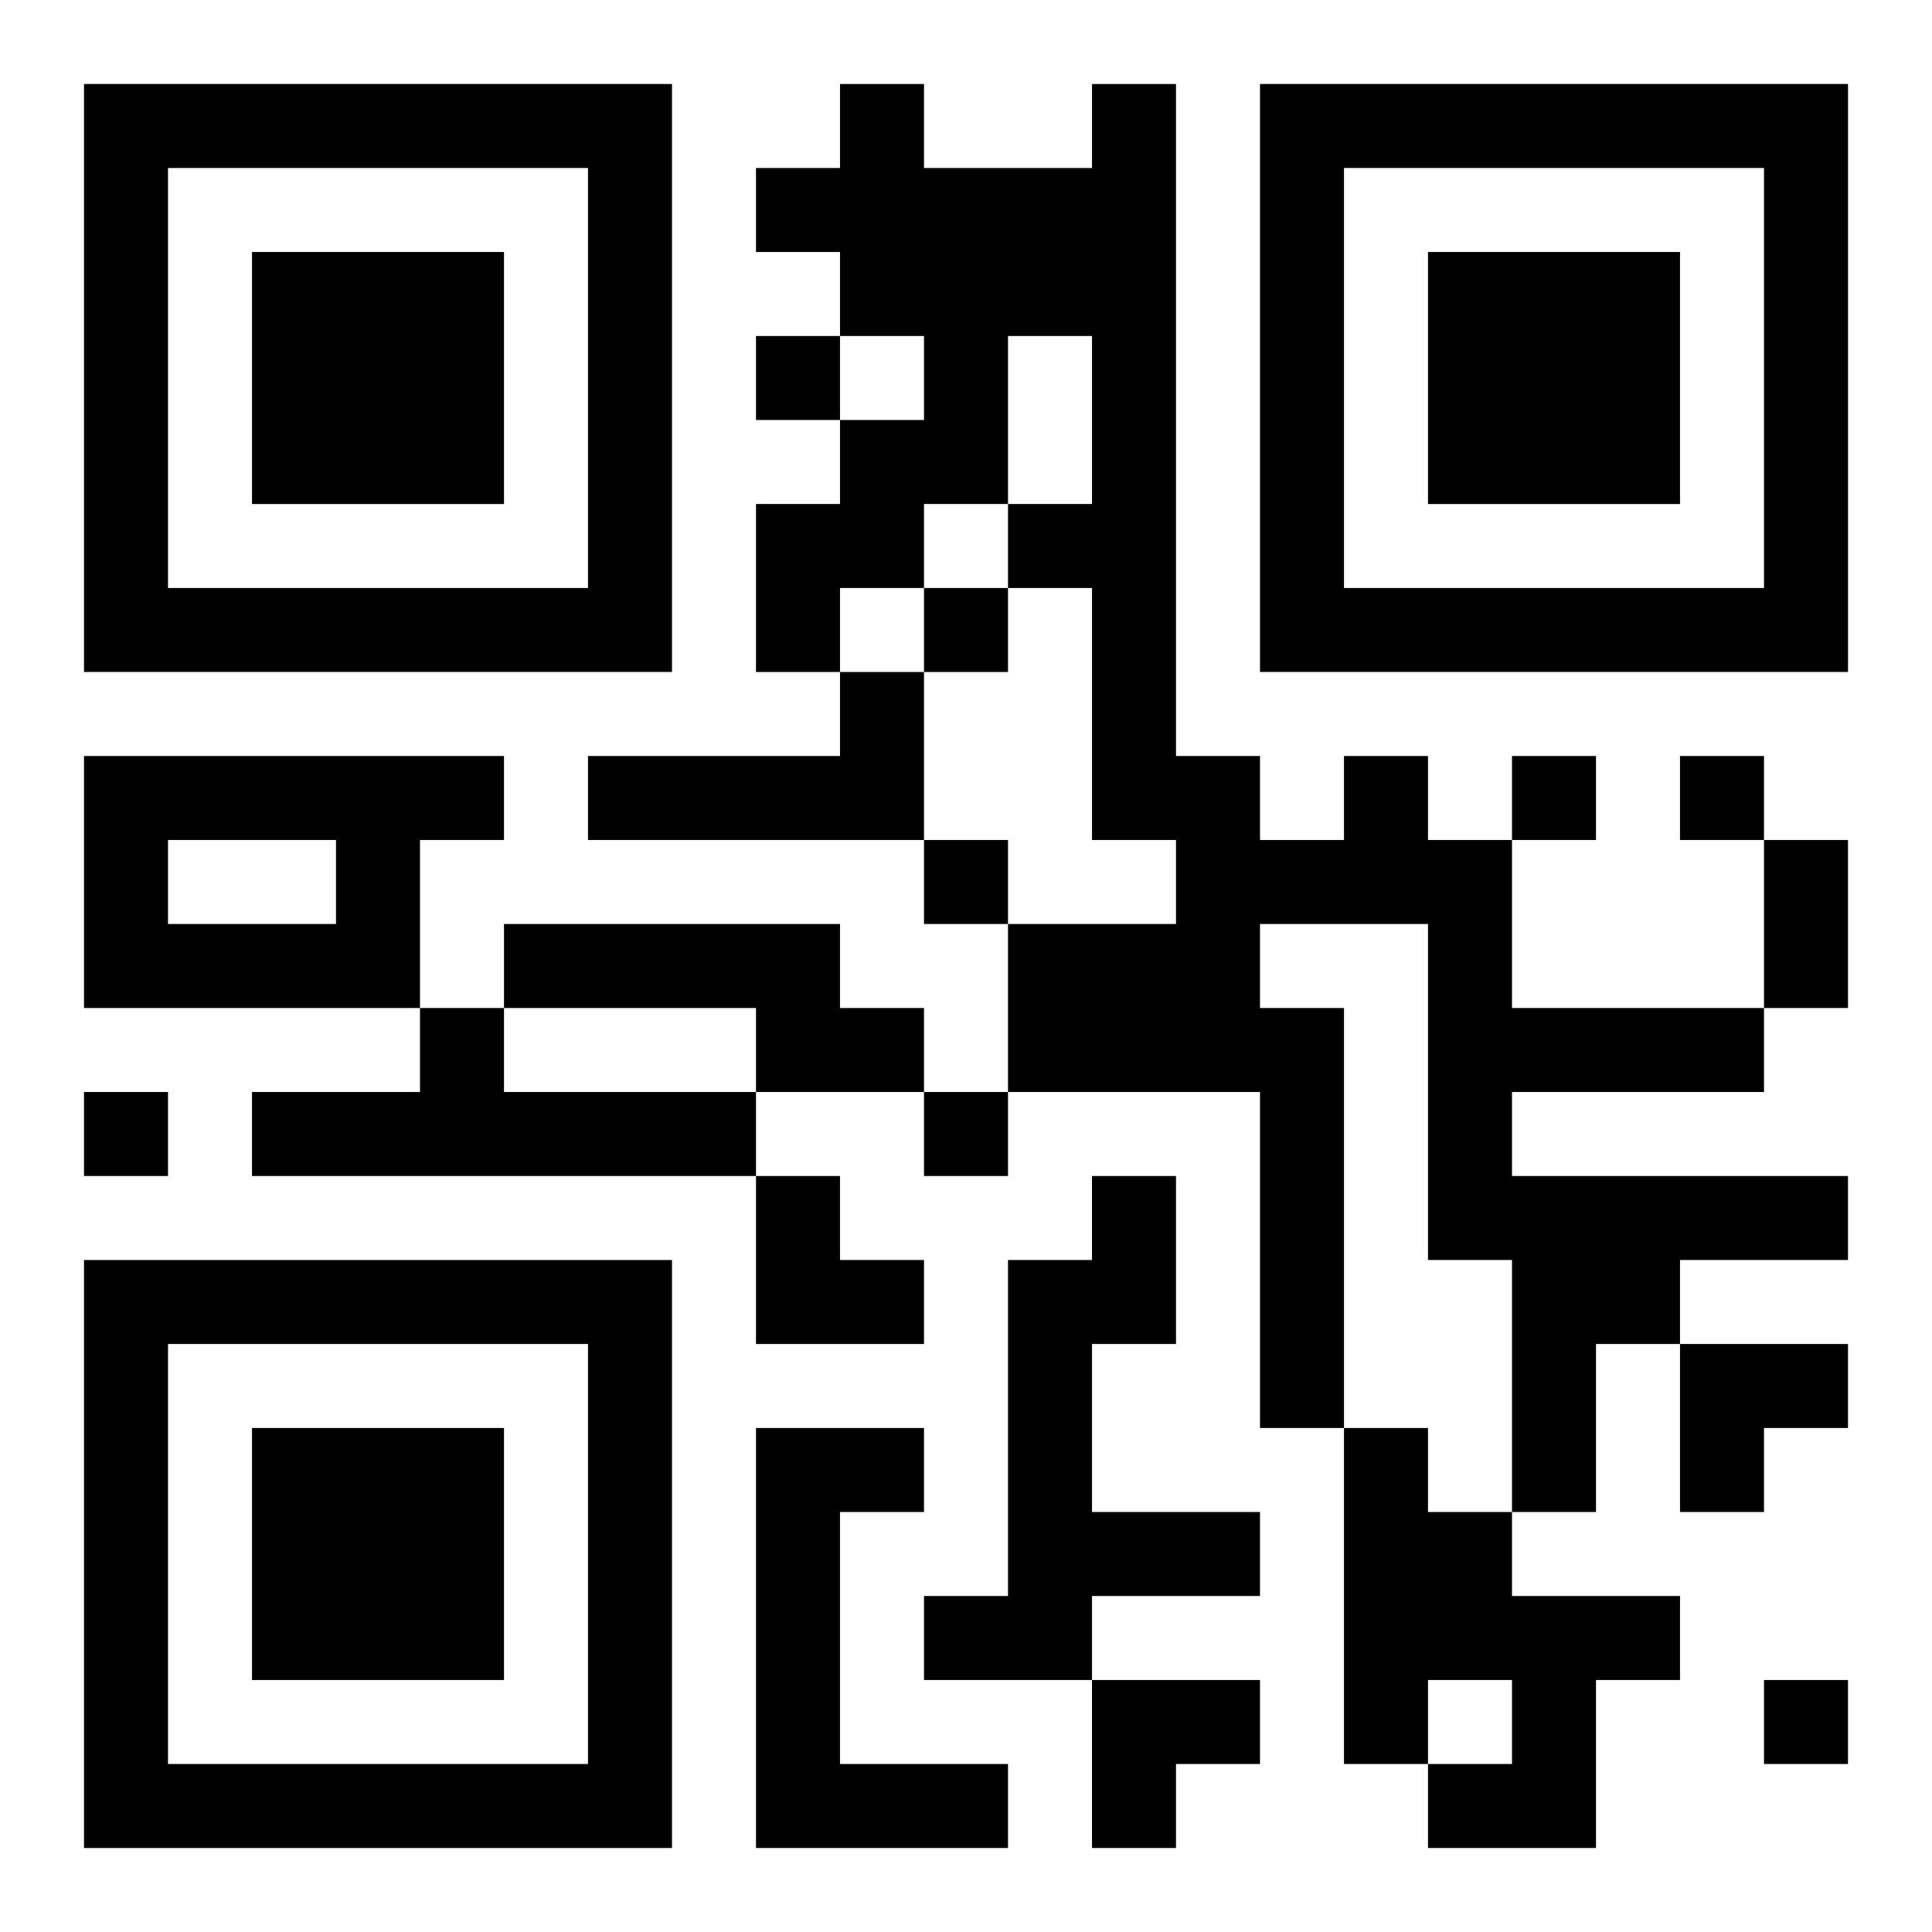
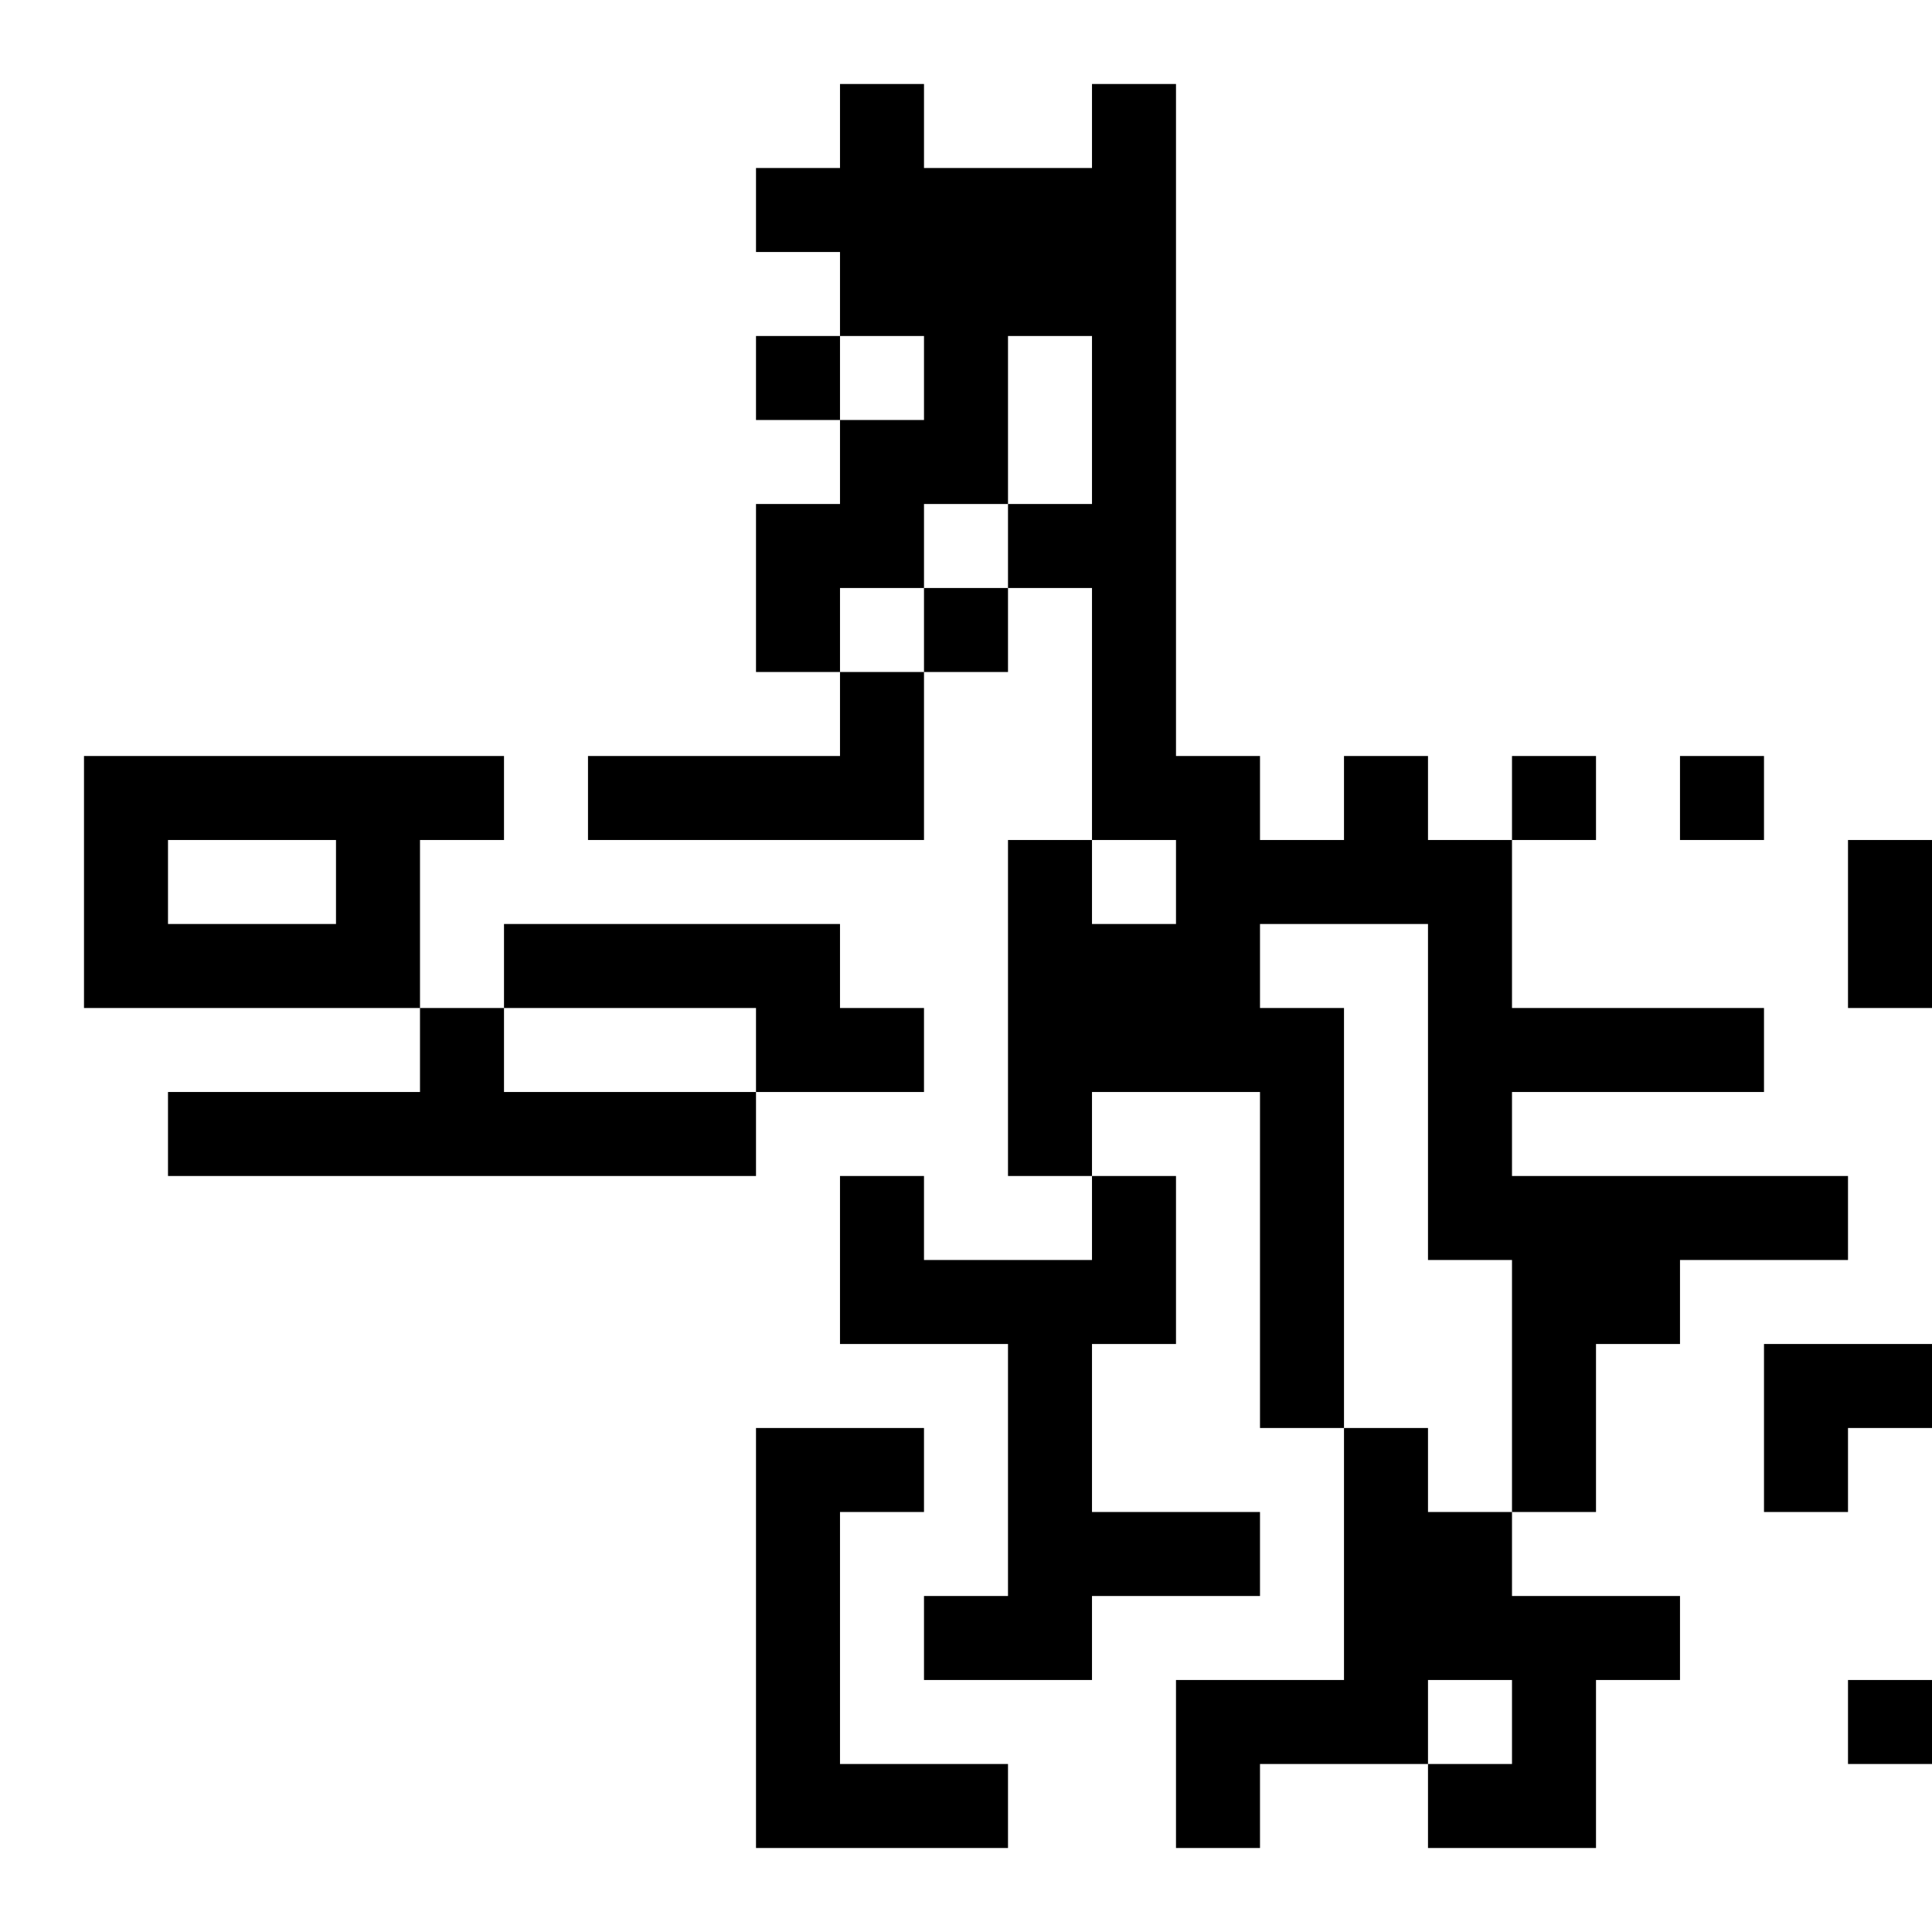
<svg xmlns="http://www.w3.org/2000/svg" xmlns:xlink="http://www.w3.org/1999/xlink" width="250" height="250" baseProfile="full" version="1.1" viewBox="-1 -1 23 23">
  <symbol id="a">
-     <path d="m0 7v7h7v-7h-7zm1 1h5v5h-5v-5zm1 1v3h3v-3h-3z" />
-   </symbol>
+     </symbol>
  <use y="-7" xlink:href="#a" />
  <use y="7" xlink:href="#a" />
  <use x="14" y="-7" xlink:href="#a" />
-   <path d="m9 7h1v2h-4v-1h3v-1m-9 1h5v1h-1v2h-4v-3m1 1v1h2v-1h-2m14-1h1v1h1v2h3v1h-3v1h4v1h-2v1h-1v2h-1v-3h-1v-4h-2v1h1v5h-1v-4h-3v-2h2v-1h-1v-3h-1v-1h1v-2h-1v2h-1v1h-1v1h-1v-2h1v-1h1v-1h-1v-1h-1v-1h1v-1h1v1h2v-1h1v8h1v1h1v-1m-10 2h4v1h1v1h-2v-1h-3v-1m-1 1h1v1h3v1h-6v-1h2v-1m8 2h1v2h-1v2h2v1h-2v1h-2v-1h1v-4h1v-1m-4 3h2v1h-1v3h2v1h-3v-5m7 0h1v1h1v1h2v1h-1v2h-2v-1h1v-1h-1v1h-1v-4m-7-13v1h1v-1h-1m2 3v1h1v-1h-1m7 2v1h1v-1h-1m2 0v1h1v-1h-1m-9 1v1h1v-1h-1m-10 3v1h1v-1h-1m10 0v1h1v-1h-1m10 7v1h1v-1h-1m0-10h1v2h-1v-2m-12 4h1v1h1v1h-2zm11 2h2v1h-1v1h-1zm-7 4h2v1h-1v1h-1z" />
+   <path d="m9 7h1v2h-4v-1h3v-1m-9 1h5v1h-1v2h-4v-3m1 1v1h2v-1h-2m14-1h1v1h1v2h3v1h-3v1h4v1h-2v1h-1v2h-1v-3h-1v-4h-2v1h1v5h-1v-4h-3v-2h2v-1h-1v-3h-1v-1h1v-2h-1v2h-1v1h-1v1h-1v-2h1v-1h1v-1h-1v-1h-1v-1h1v-1h1v1h2v-1h1v8h1v1h1v-1m-10 2h4v1h1v1h-2v-1h-3v-1m-1 1h1v1h3v1h-6v-1h2v-1m8 2h1v2h-1v2h2v1h-2v1h-2v-1h1v-4h1v-1m-4 3h2v1h-1v3h2v1h-3v-5m7 0h1v1h1v1h2v1h-1v2h-2v-1h1v-1h-1v1h-1v-4m-7-13v1h1v-1h-1m2 3v1h1v-1h-1m7 2v1h1v-1h-1m2 0v1h1v-1m-9 1v1h1v-1h-1m-10 3v1h1v-1h-1m10 0v1h1v-1h-1m10 7v1h1v-1h-1m0-10h1v2h-1v-2m-12 4h1v1h1v1h-2zm11 2h2v1h-1v1h-1zm-7 4h2v1h-1v1h-1z" />
</svg>